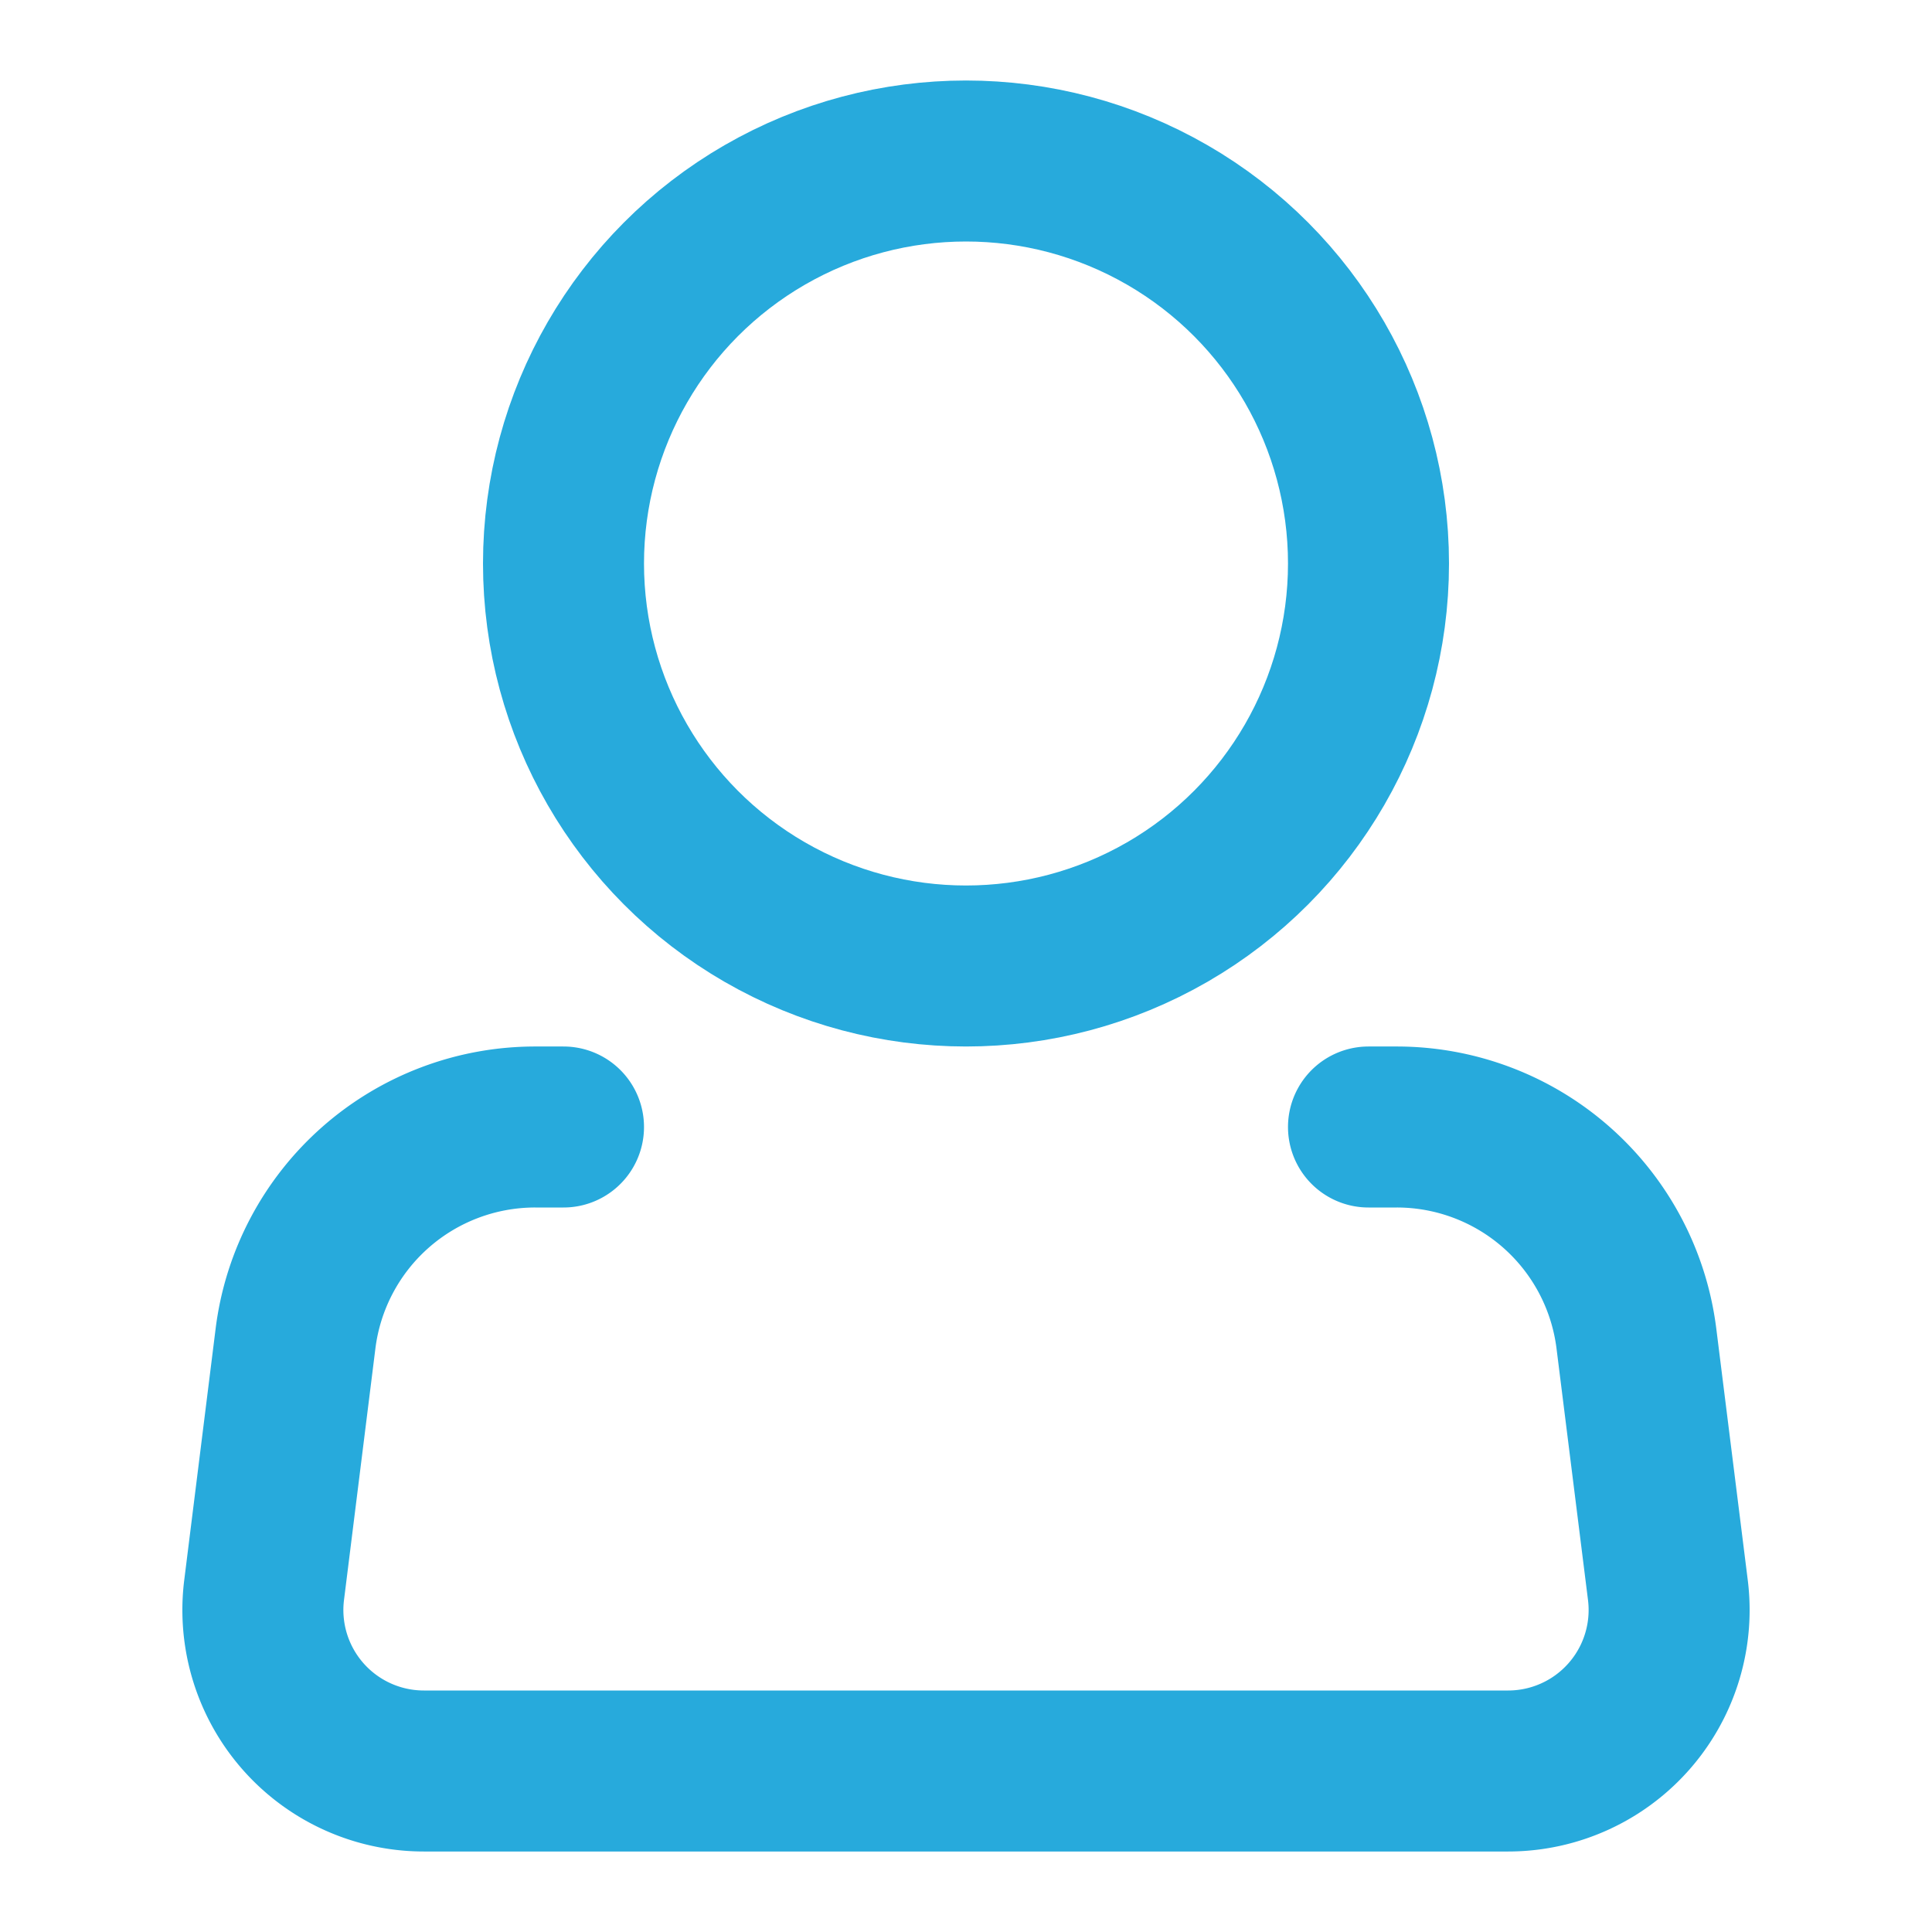
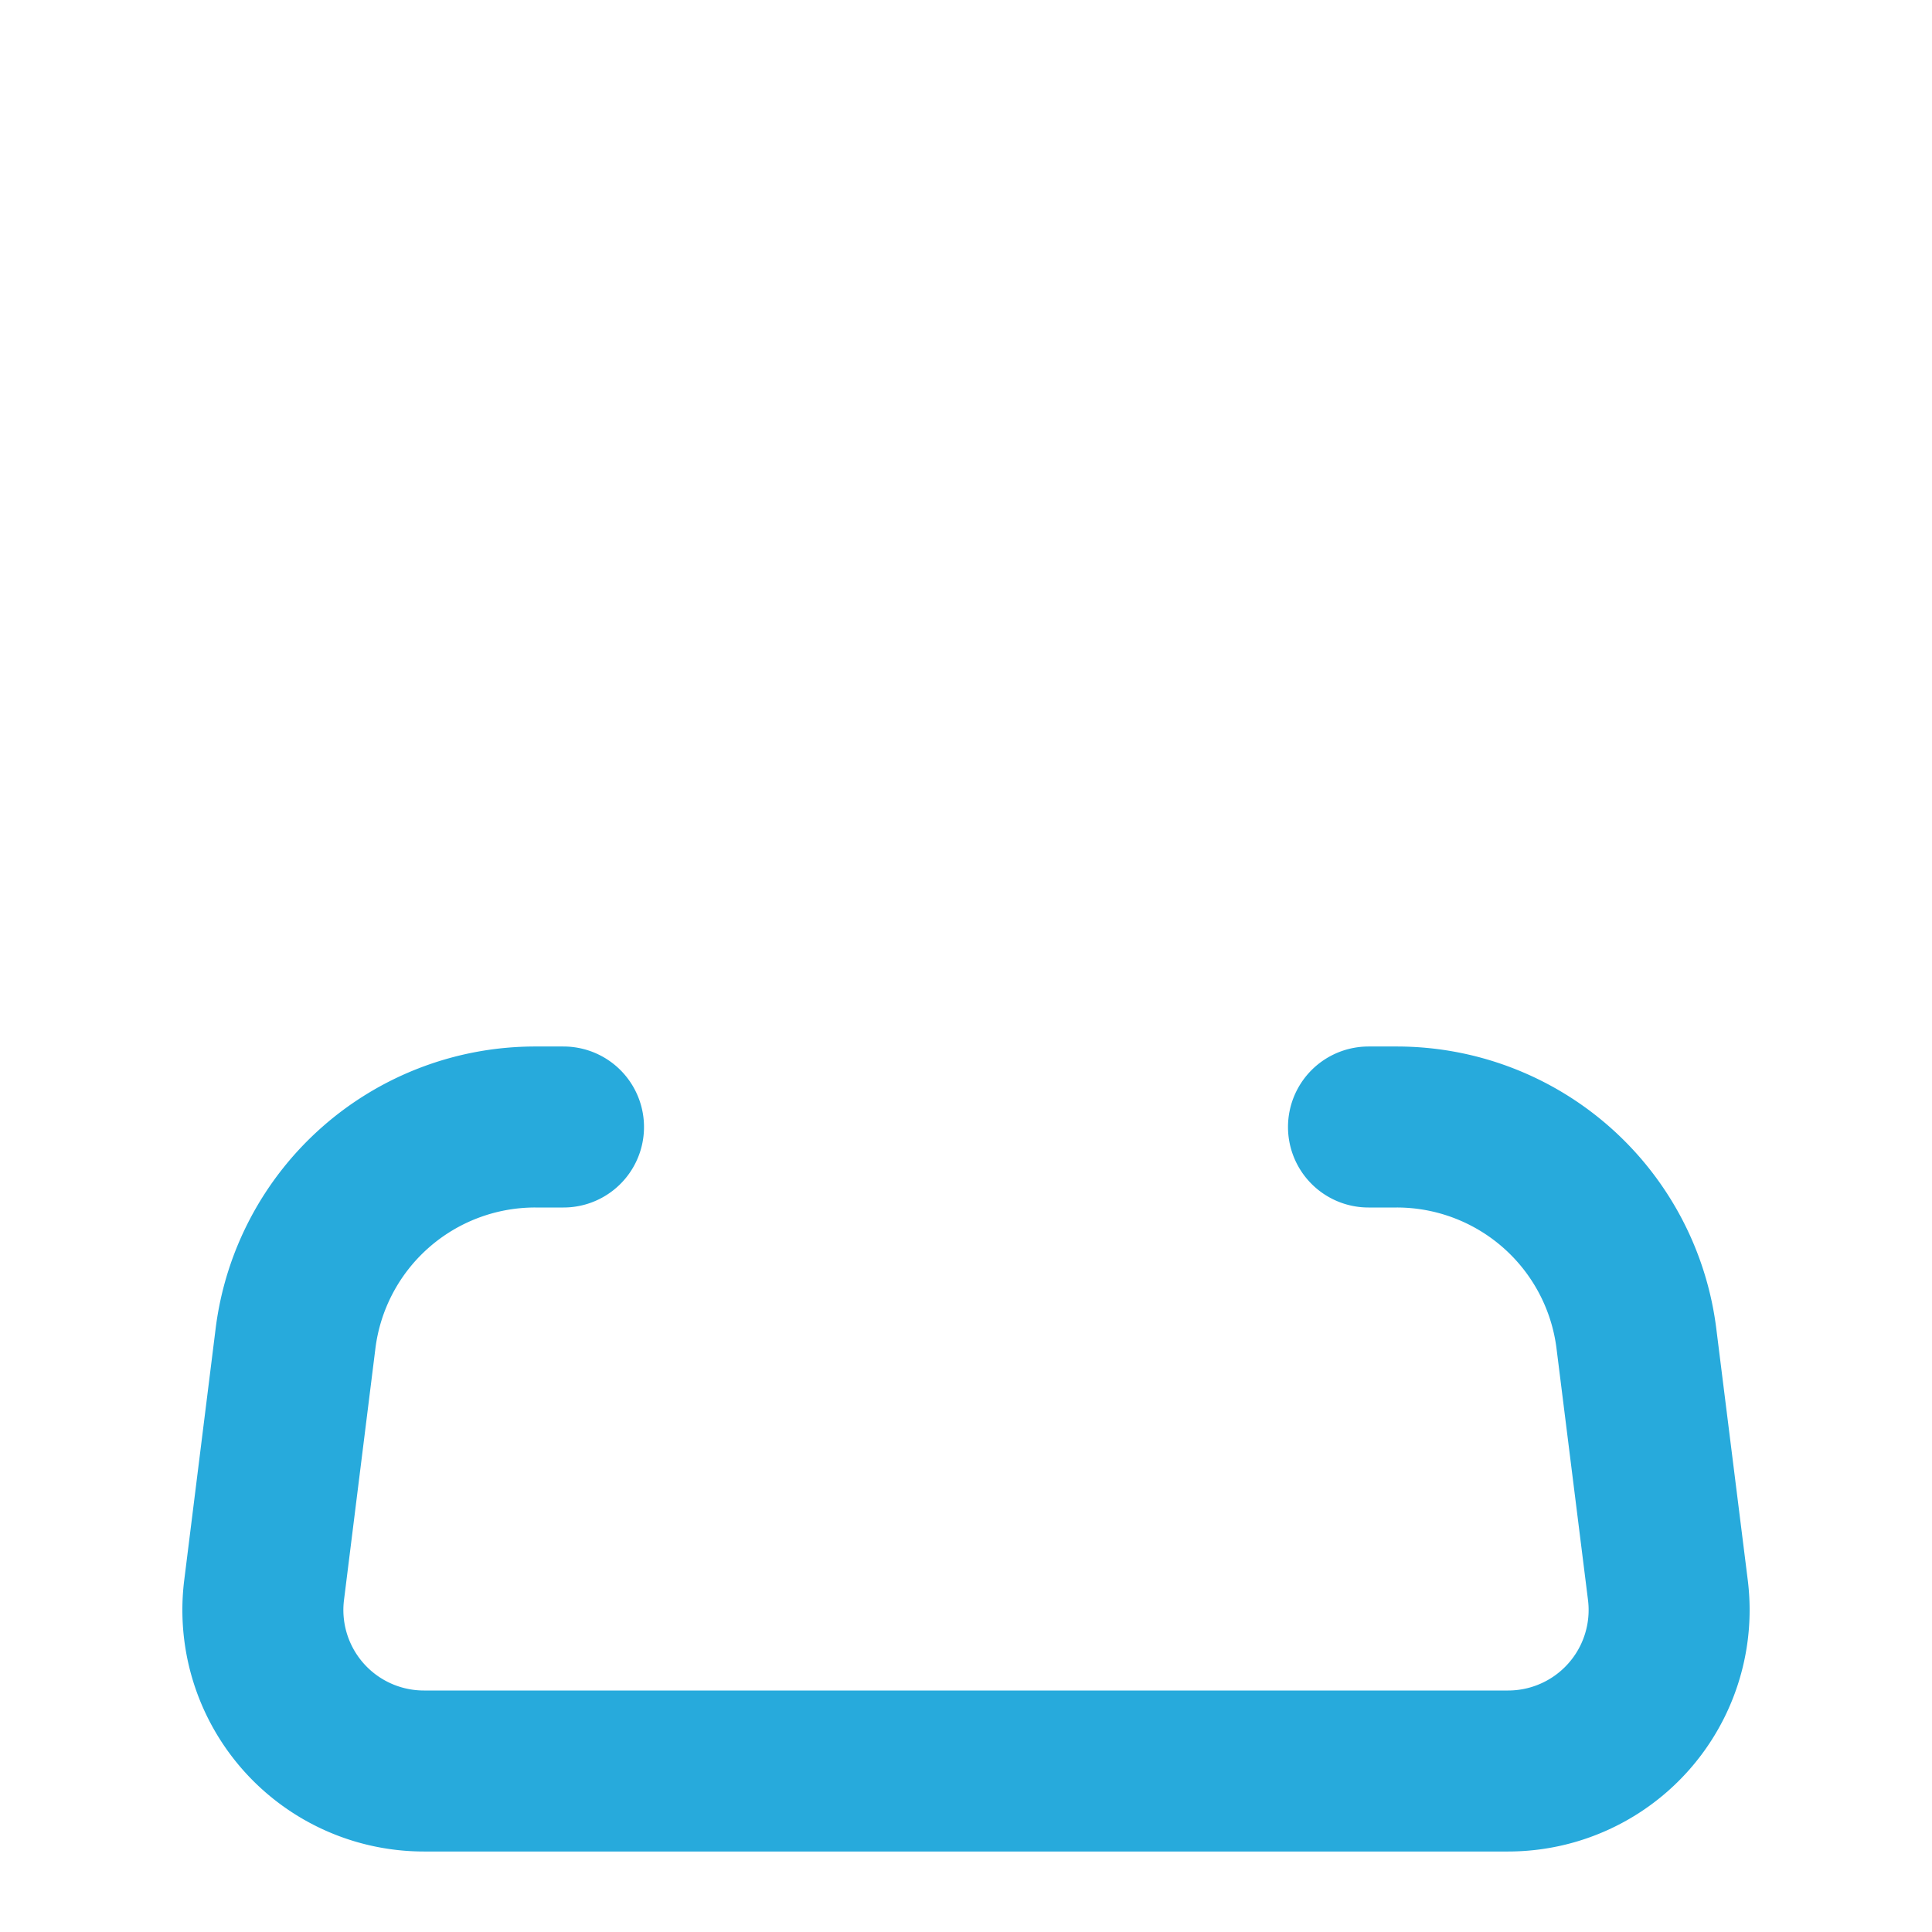
<svg xmlns="http://www.w3.org/2000/svg" width="96" height="96" viewBox="0 0 24 24">
  <g fill="none" stroke="#27AADC" stroke-width="2">
-     <circle cx="12" cy="7" r="5" />
    <path stroke-linecap="round" stroke-linejoin="round" d="M17 14h.352a3 3 0 0 1 2.976 2.628l.391 3.124A2 2 0 0 1 18.734 22H5.266a2 2 0 0 1-1.985-2.248l.39-3.124A3 3 0 0 1 6.649 14H7" />
  </g>
</svg>